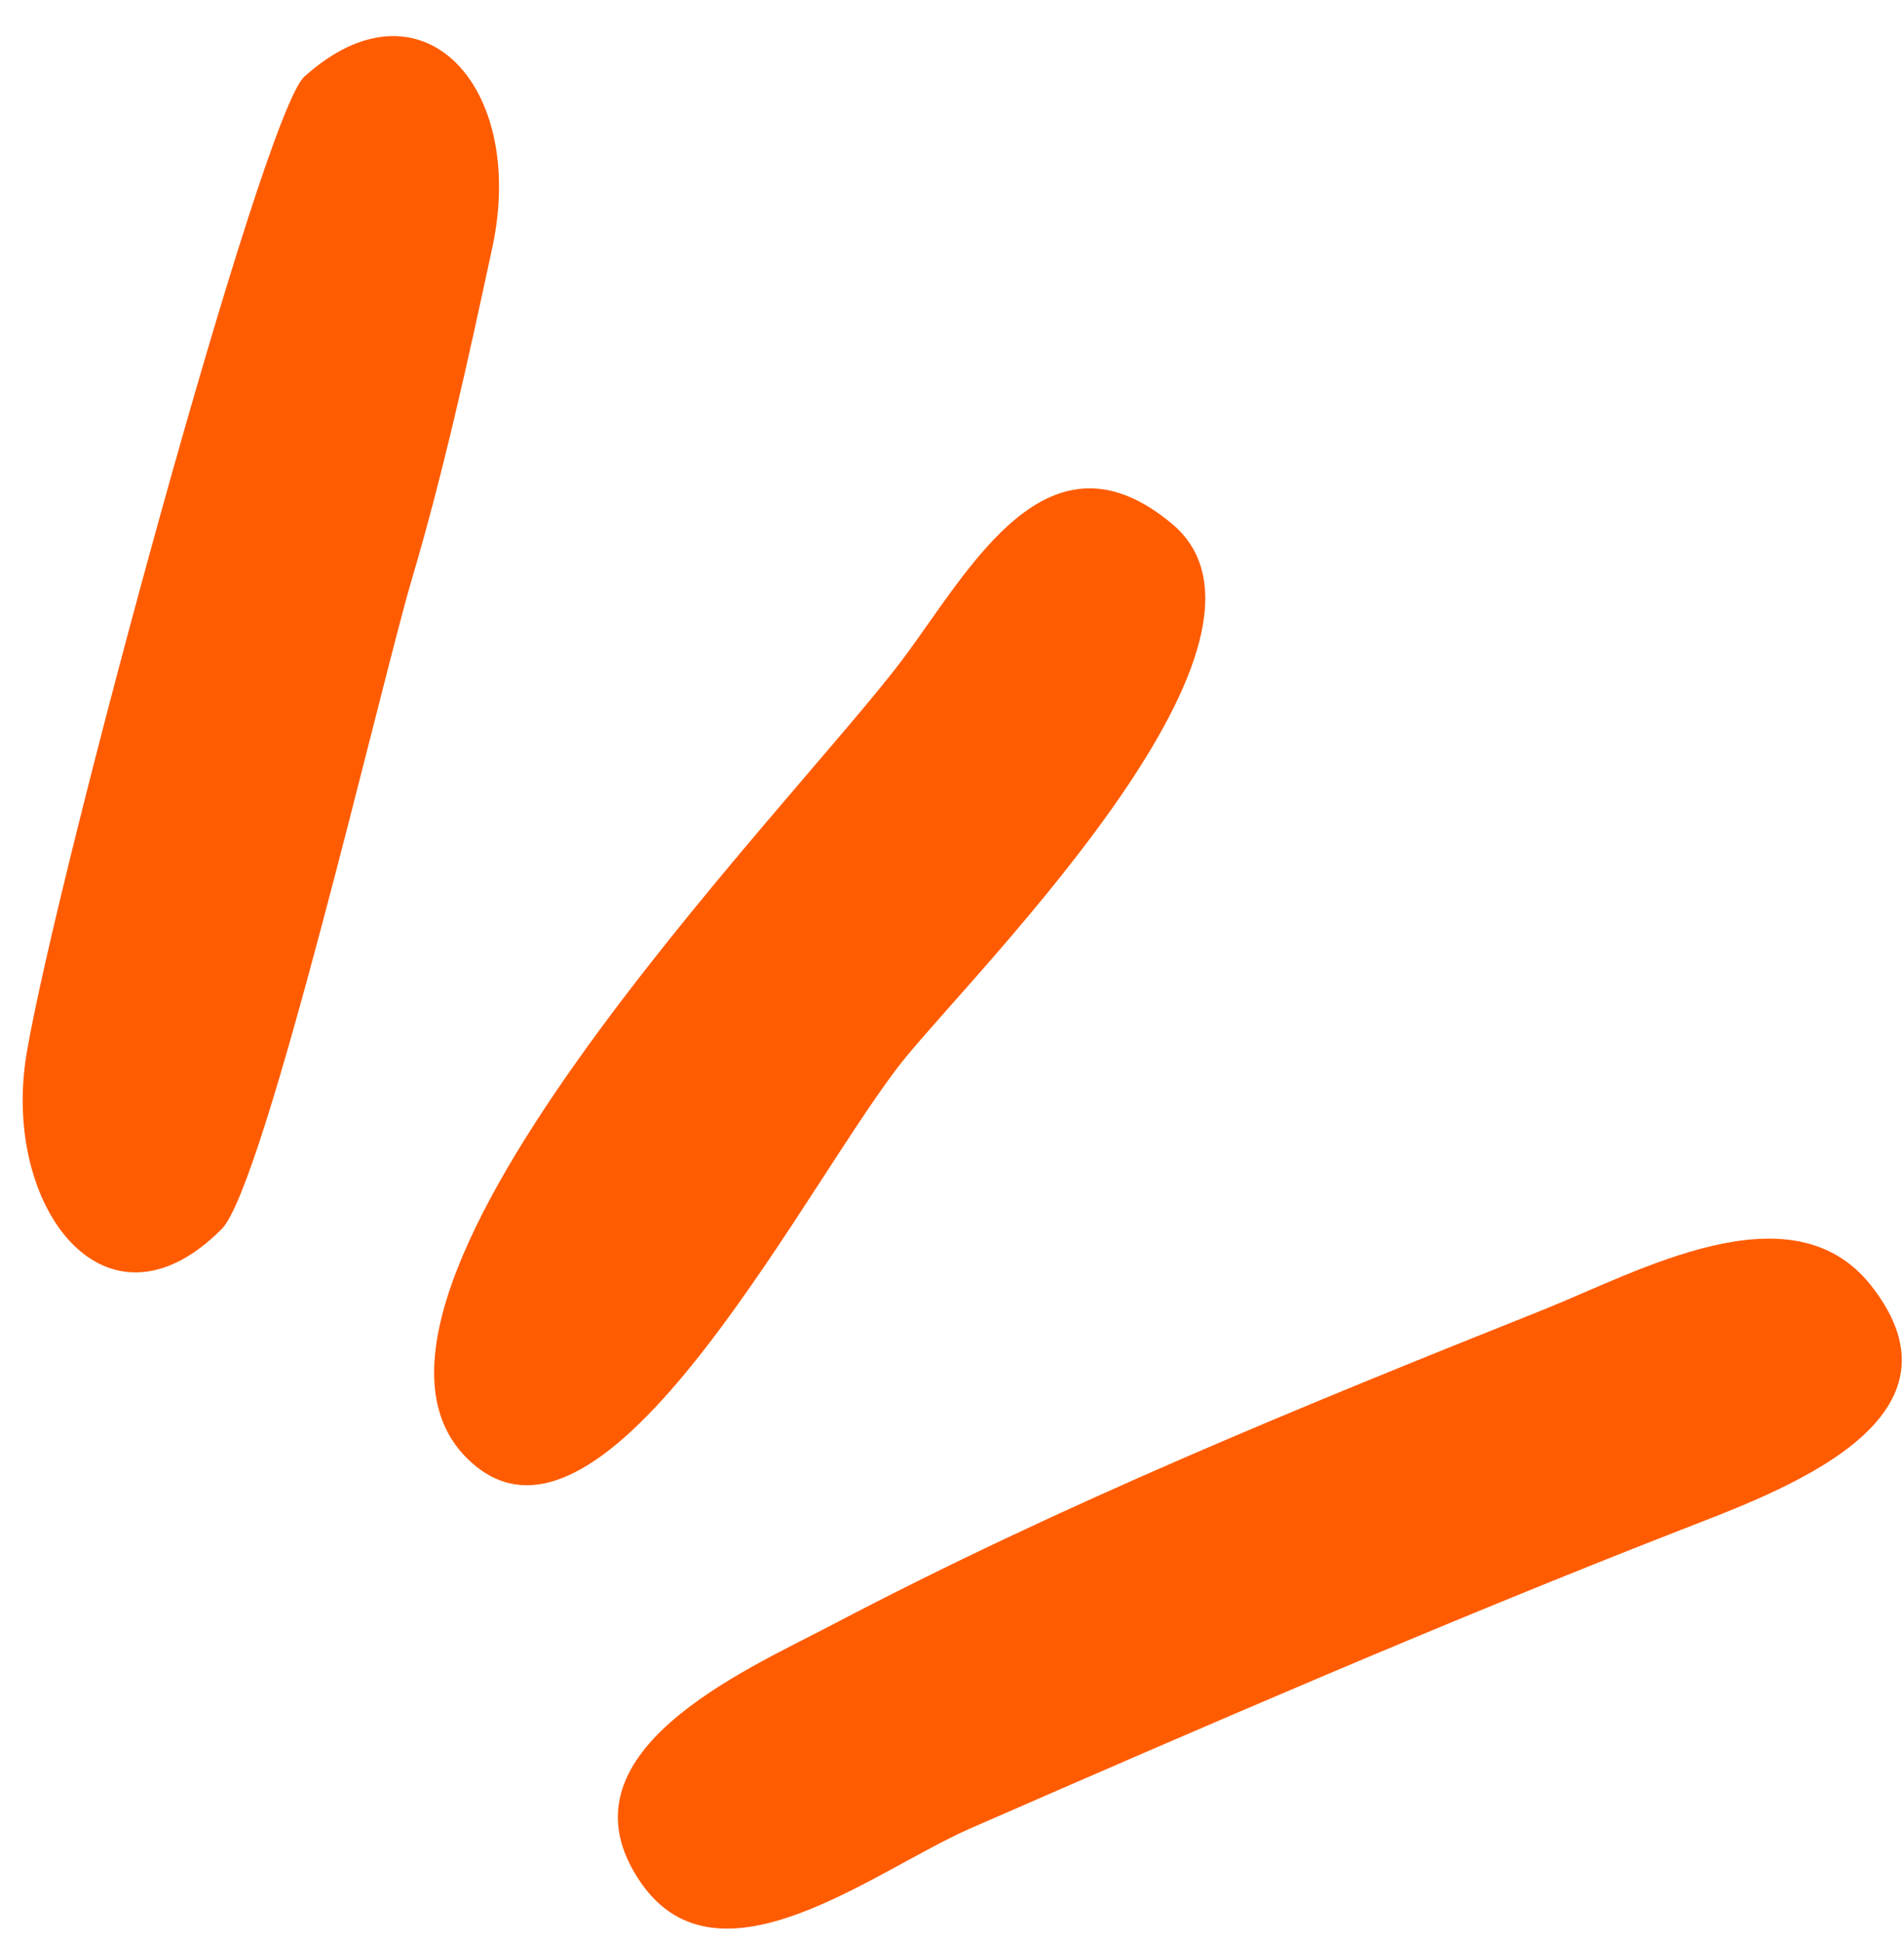
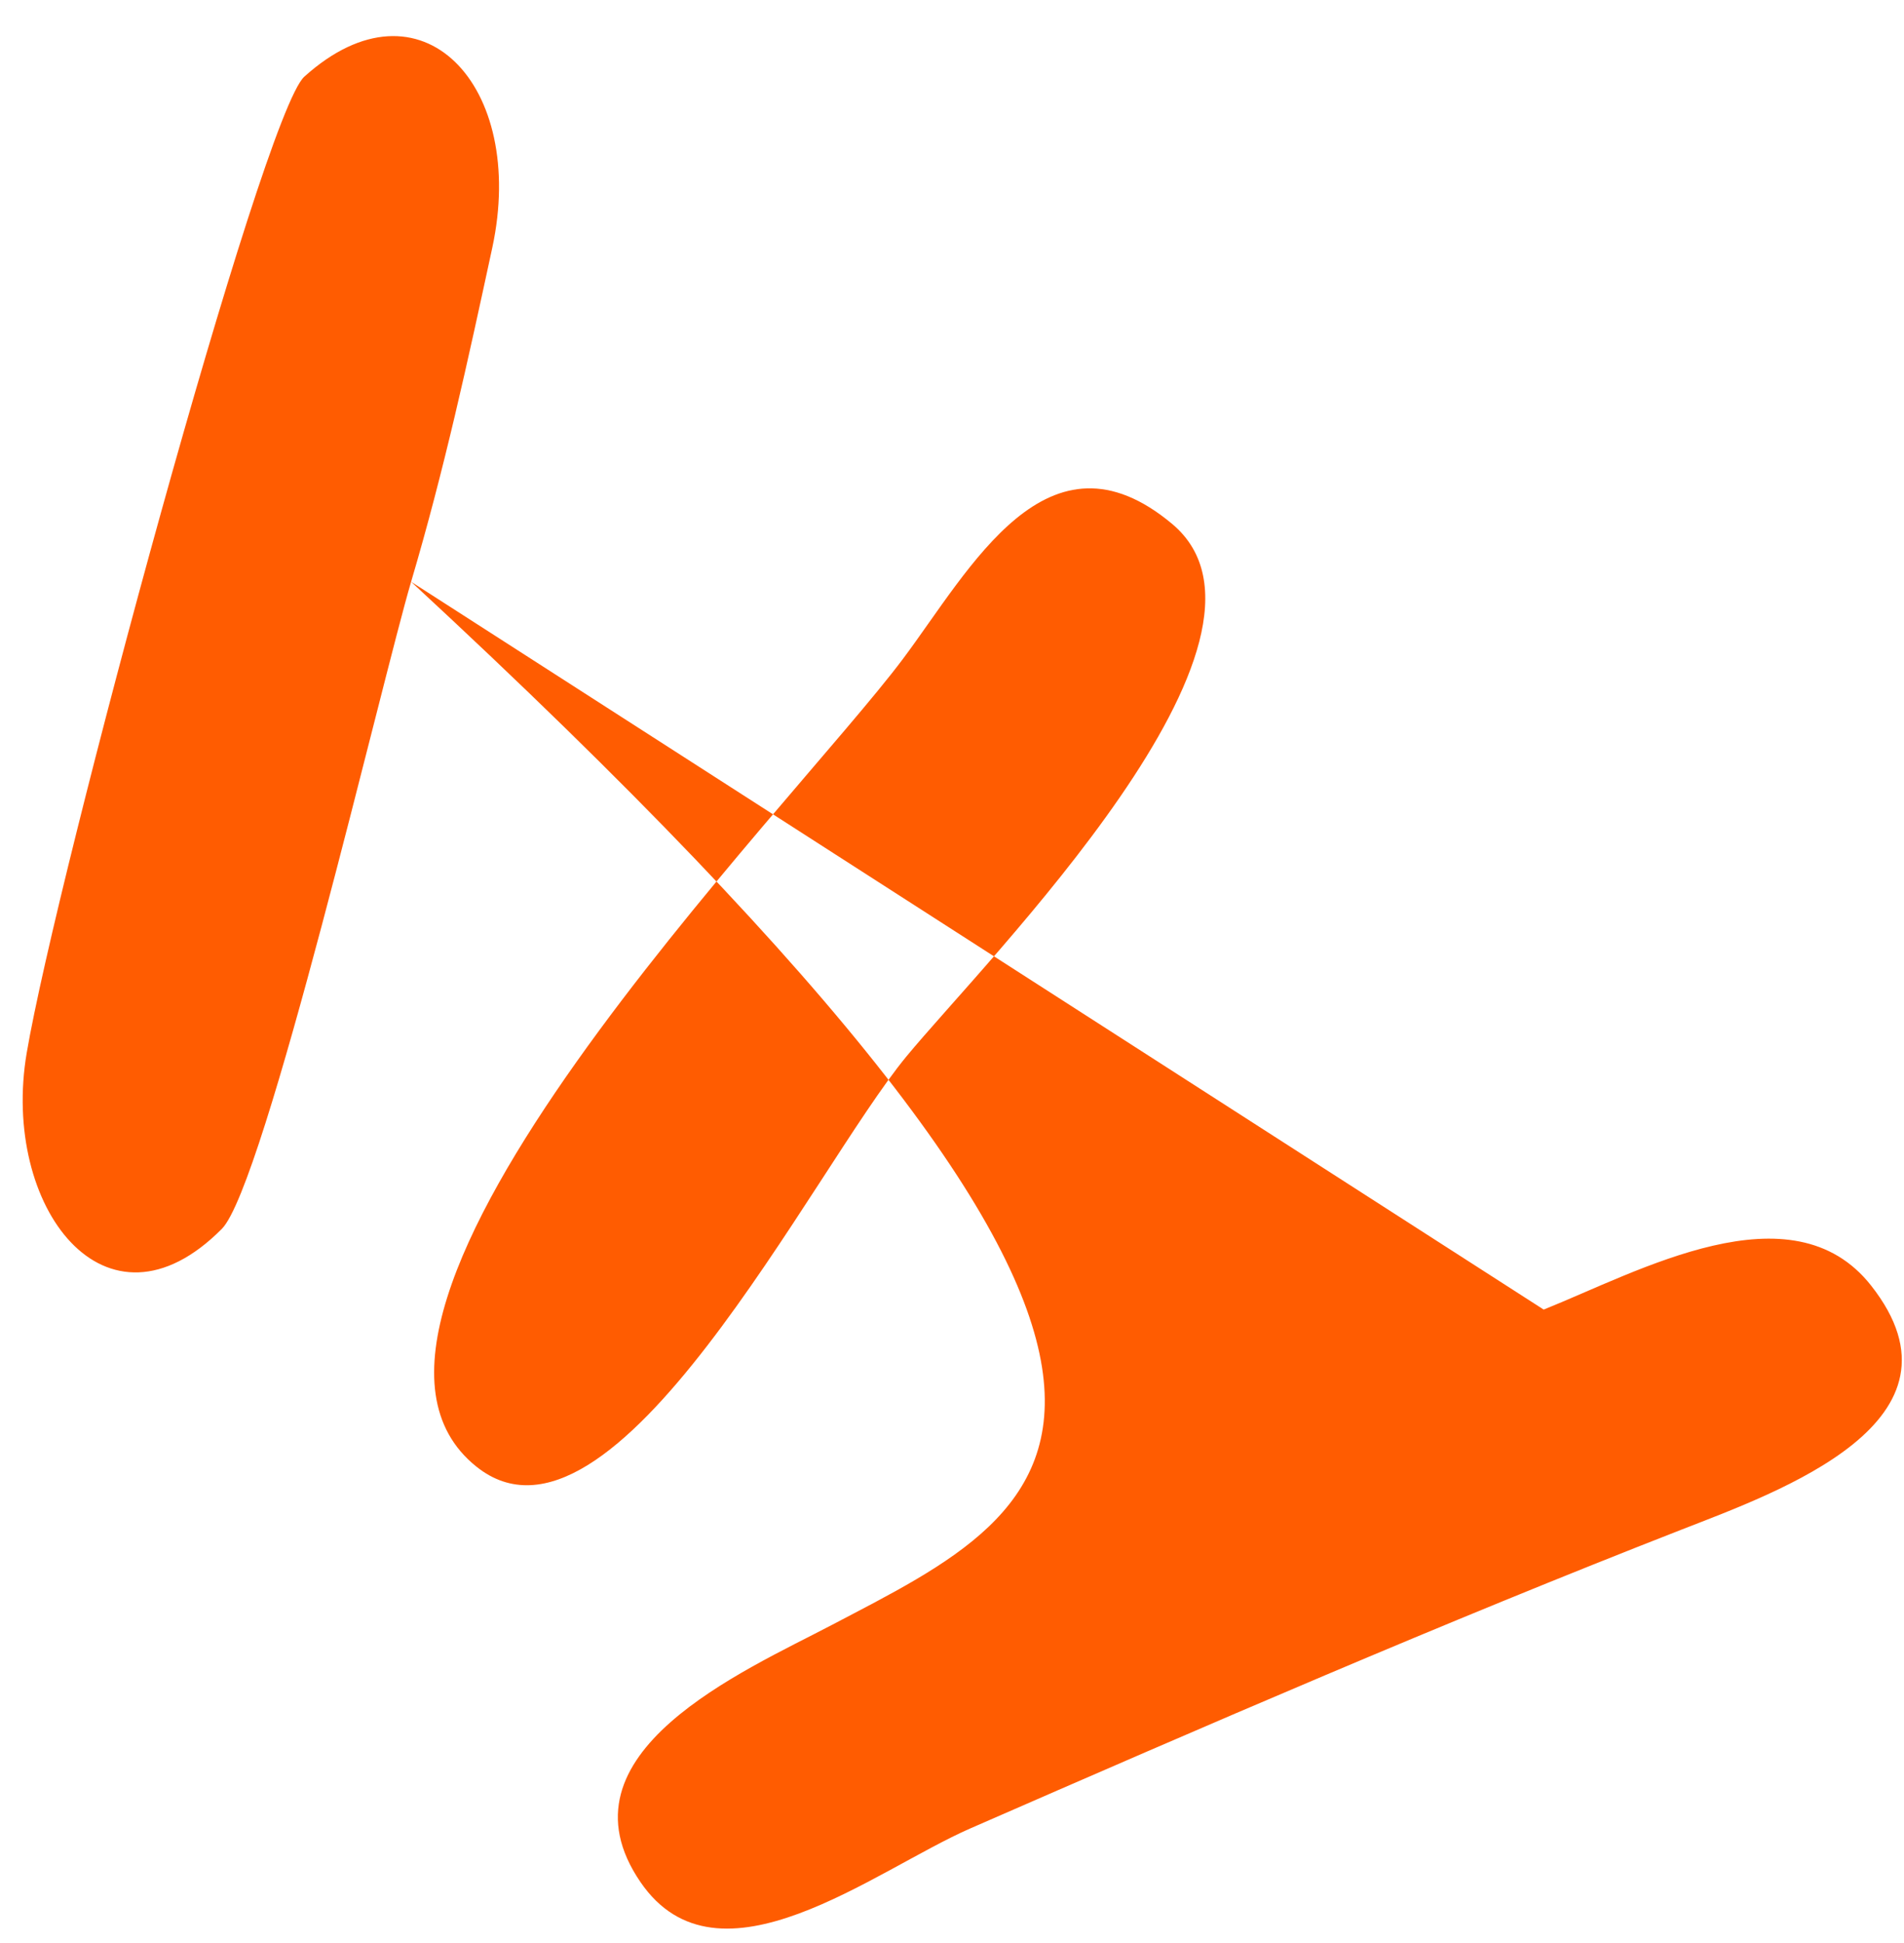
<svg xmlns="http://www.w3.org/2000/svg" width="50" height="51" viewBox="0 0 50 51" fill="none">
-   <path fill-rule="evenodd" clip-rule="evenodd" d="M10.796 15.27C11.663 12.343 12.284 9.487 12.928 6.501C13.844 2.245 11.051 -0.746 7.991 2.013C6.883 3.012 1.489 22.995 0.701 27.639C0.017 31.665 2.774 35.329 5.826 32.255C6.95 31.122 10.038 17.832 10.796 15.27ZM40.538 34.374C34.194 36.907 27.895 39.474 21.841 42.654C19.54 43.862 14.505 46.019 16.819 49.401C18.863 52.389 22.964 49.092 25.48 47.993C31.637 45.305 37.907 42.589 44.165 40.147C46.728 39.147 51.94 37.305 49.137 33.745C47.056 31.101 43.016 33.384 40.538 34.374ZM23.711 17.296C20.779 21.212 7.526 34.506 12.51 38.496C16.105 41.373 21.323 30.737 23.802 27.731C25.886 25.204 34.359 16.746 30.78 13.751C27.51 11.016 25.48 14.935 23.711 17.296Z" fill="#FF5C01" />
+   <path fill-rule="evenodd" clip-rule="evenodd" d="M10.796 15.27C11.663 12.343 12.284 9.487 12.928 6.501C13.844 2.245 11.051 -0.746 7.991 2.013C6.883 3.012 1.489 22.995 0.701 27.639C0.017 31.665 2.774 35.329 5.826 32.255C6.95 31.122 10.038 17.832 10.796 15.27ZC34.194 36.907 27.895 39.474 21.841 42.654C19.54 43.862 14.505 46.019 16.819 49.401C18.863 52.389 22.964 49.092 25.48 47.993C31.637 45.305 37.907 42.589 44.165 40.147C46.728 39.147 51.94 37.305 49.137 33.745C47.056 31.101 43.016 33.384 40.538 34.374ZM23.711 17.296C20.779 21.212 7.526 34.506 12.51 38.496C16.105 41.373 21.323 30.737 23.802 27.731C25.886 25.204 34.359 16.746 30.78 13.751C27.51 11.016 25.48 14.935 23.711 17.296Z" fill="#FF5C01" />
</svg>